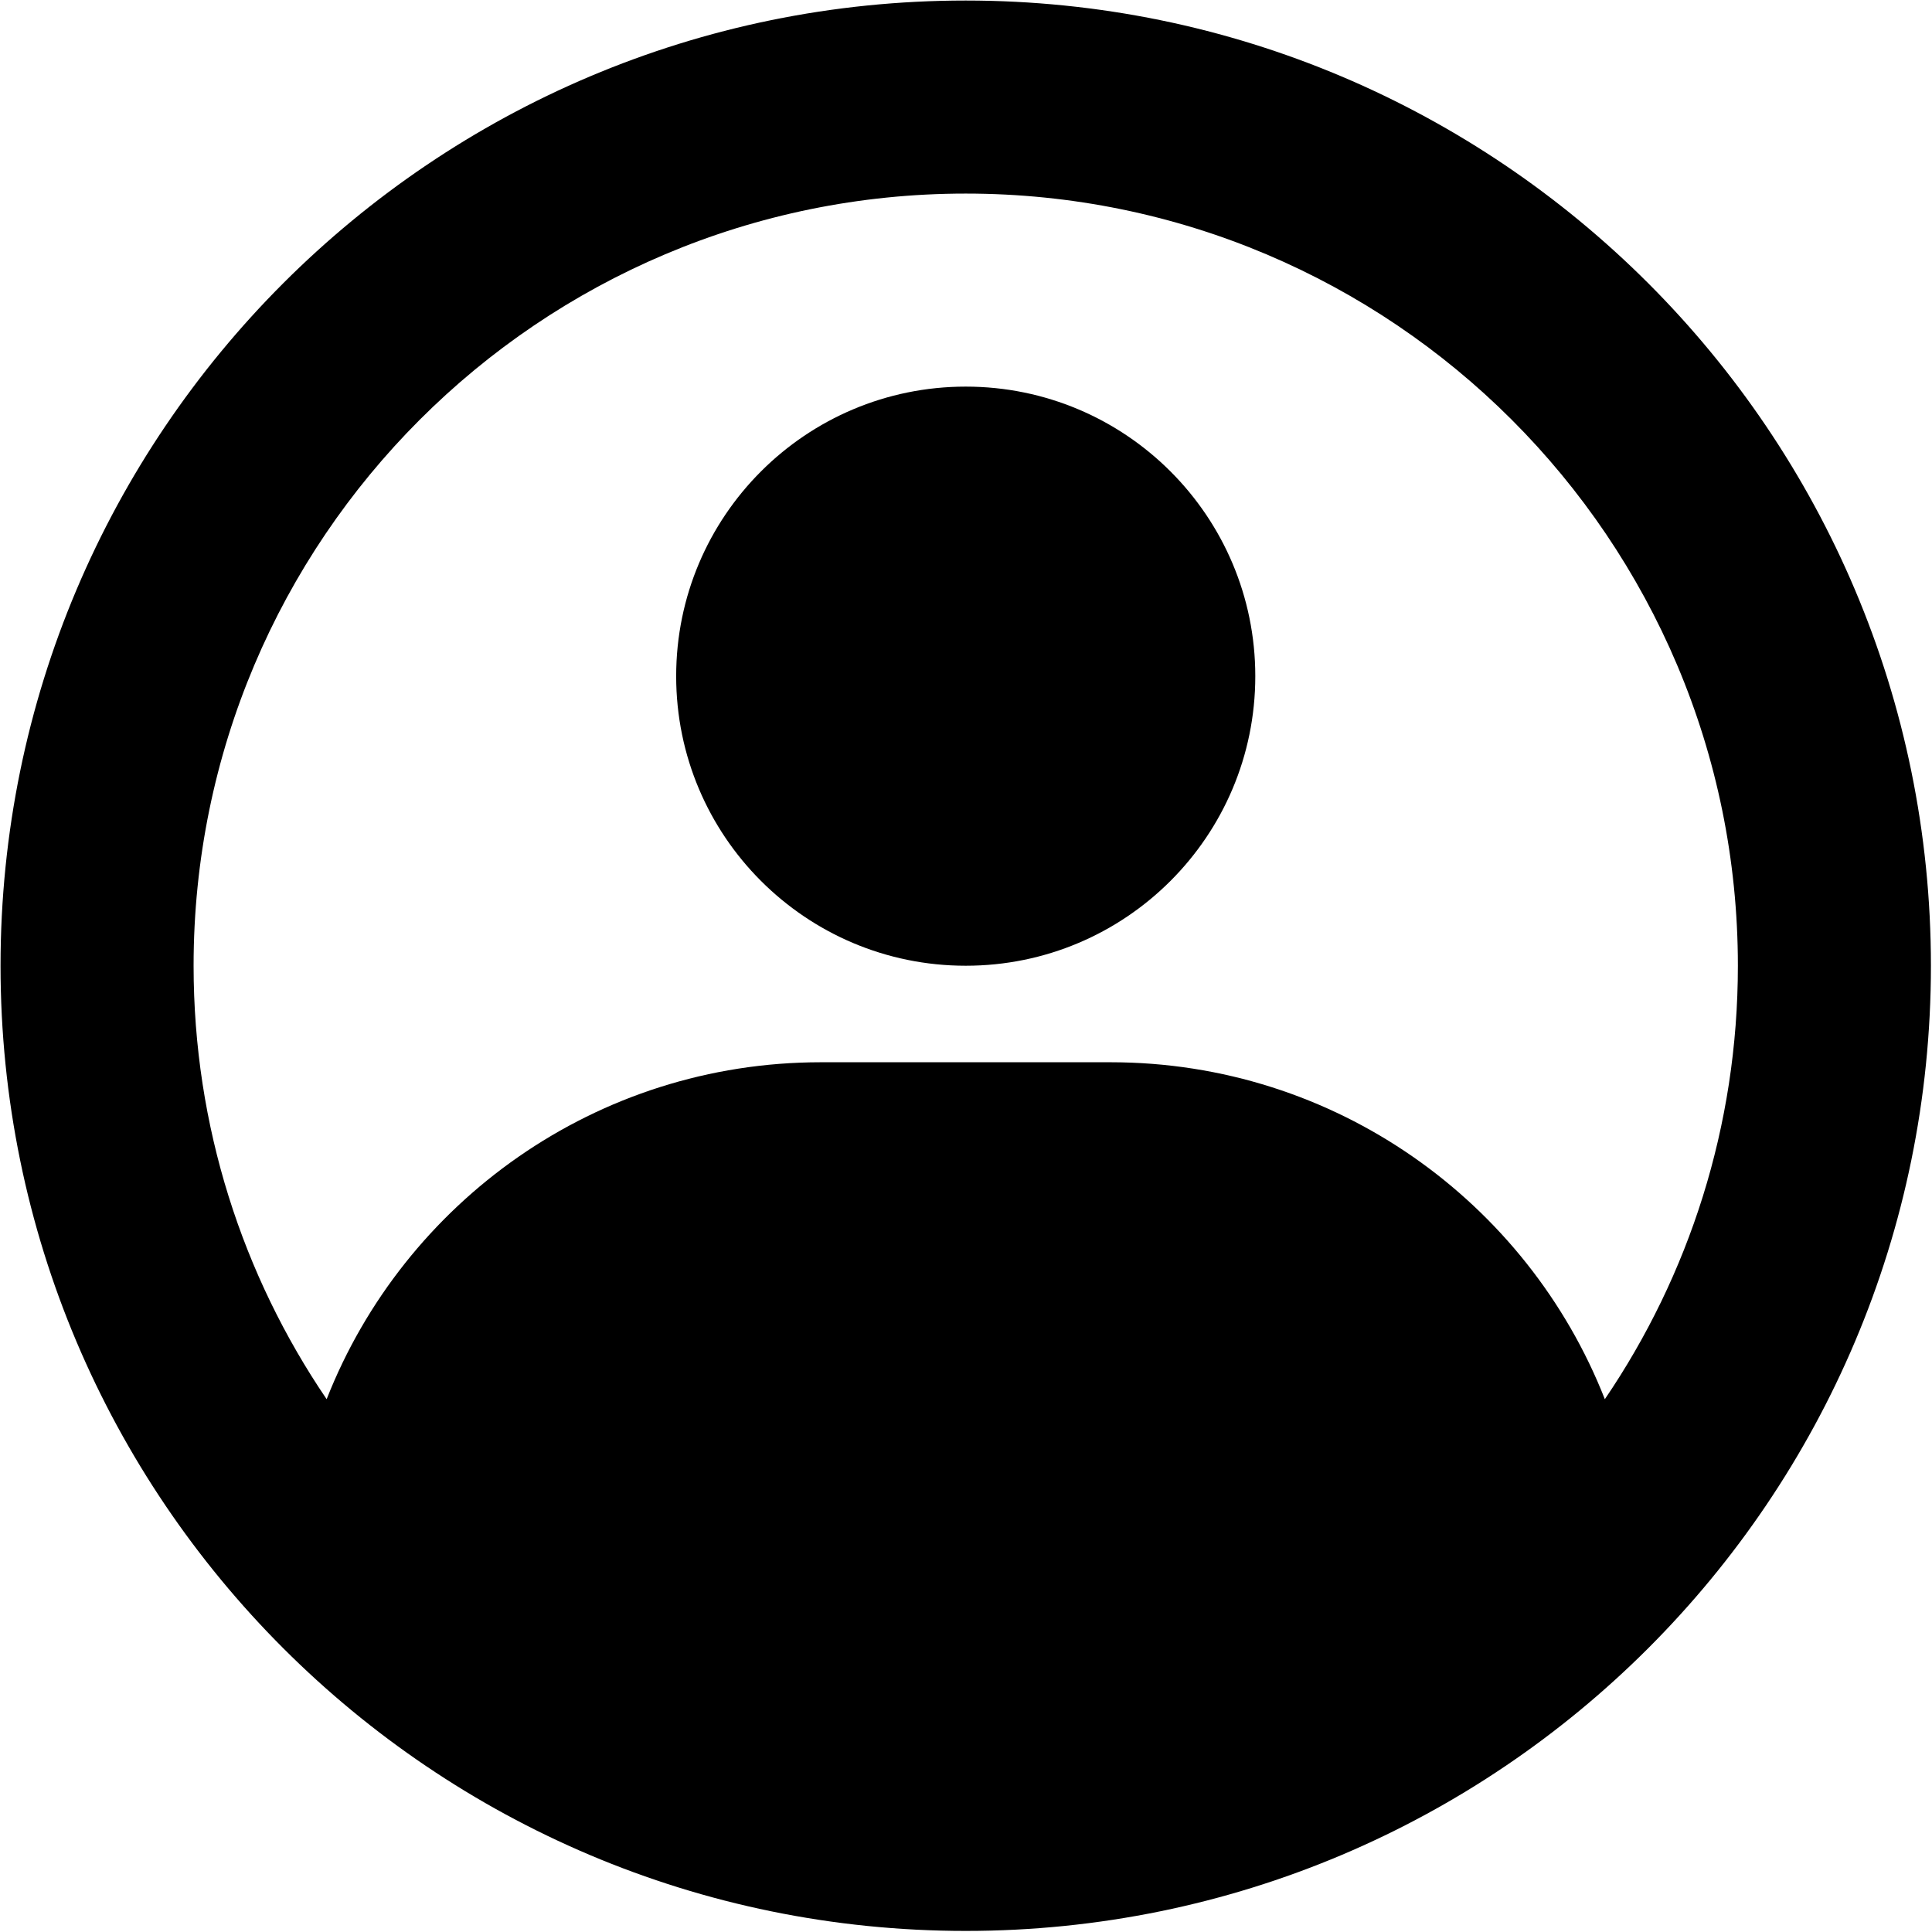
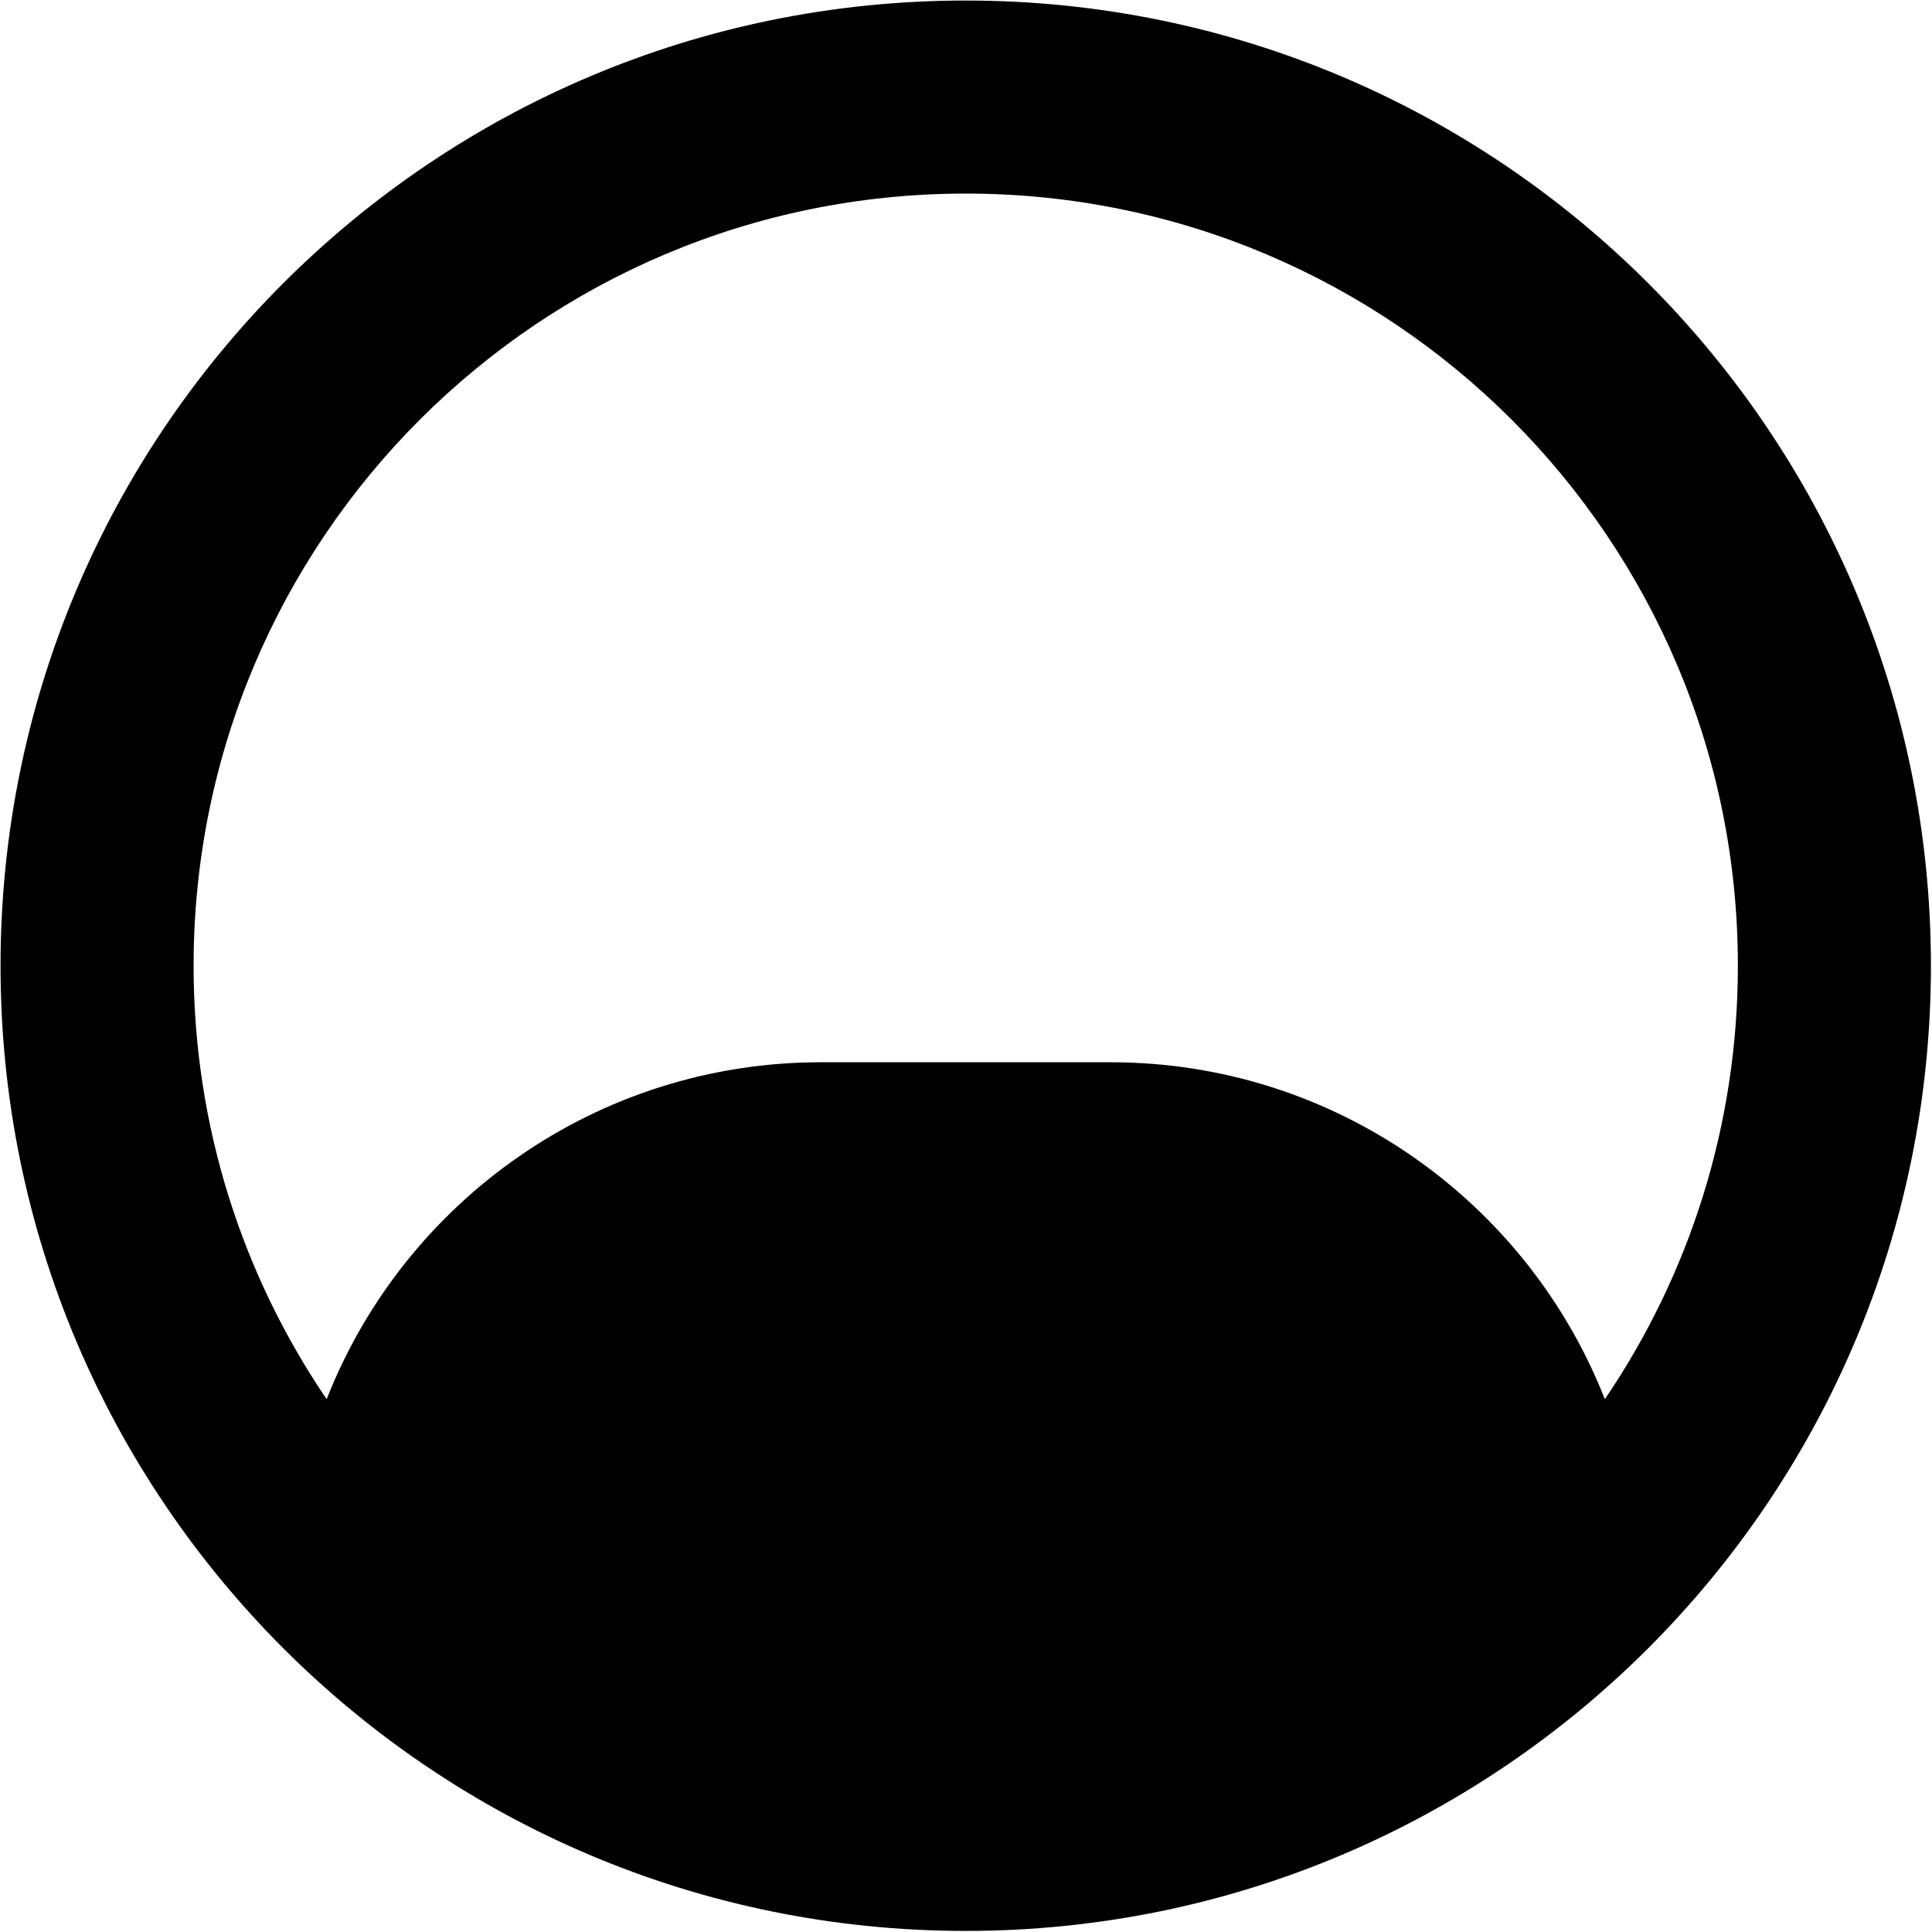
<svg xmlns="http://www.w3.org/2000/svg" width="1201" height="1201" viewBox="0 0 1201 1201" fill="none">
-   <path d="M600.333 240.333C699.746 240.333 780.333 320.921 780.333 420.333C780.333 519.746 699.746 600.333 600.333 600.333C500.921 600.333 420.333 519.746 420.333 420.333C420.333 320.921 500.921 240.333 600.333 240.333Z" fill="black" />
  <path fill-rule="evenodd" clip-rule="evenodd" d="M1200.33 600.333C1200.33 268.965 931.702 0.333 600.334 0.333C268.966 0.333 0.334 268.965 0.334 600.333C0.334 931.702 268.966 1200.33 600.334 1200.33C931.702 1200.33 1200.33 931.702 1200.33 600.333ZM600.334 120.334C865.426 120.334 1080.33 335.241 1080.33 600.333C1080.33 700.214 1049.83 792.969 997.623 869.793C949.478 747.153 830.043 660.334 690.339 660.334H510.339C370.623 660.334 251.199 747.156 203.055 869.793C150.85 792.974 120.344 700.221 120.344 600.333C120.344 335.241 335.252 120.334 600.344 120.334H600.334Z" fill="black" />
</svg>